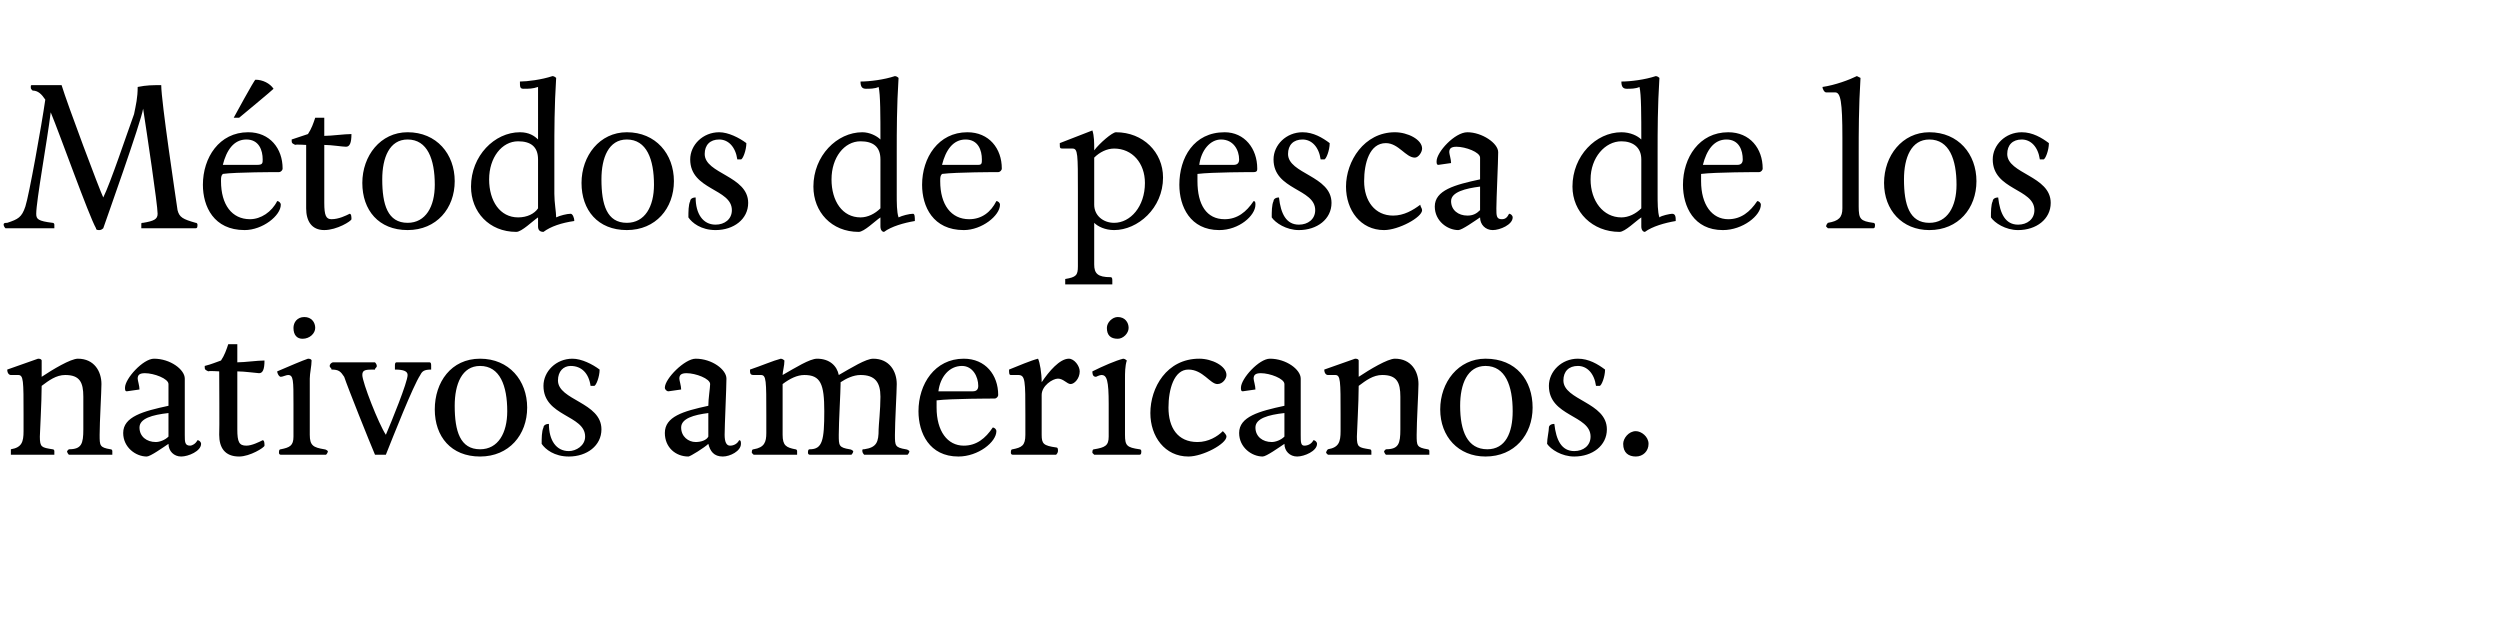
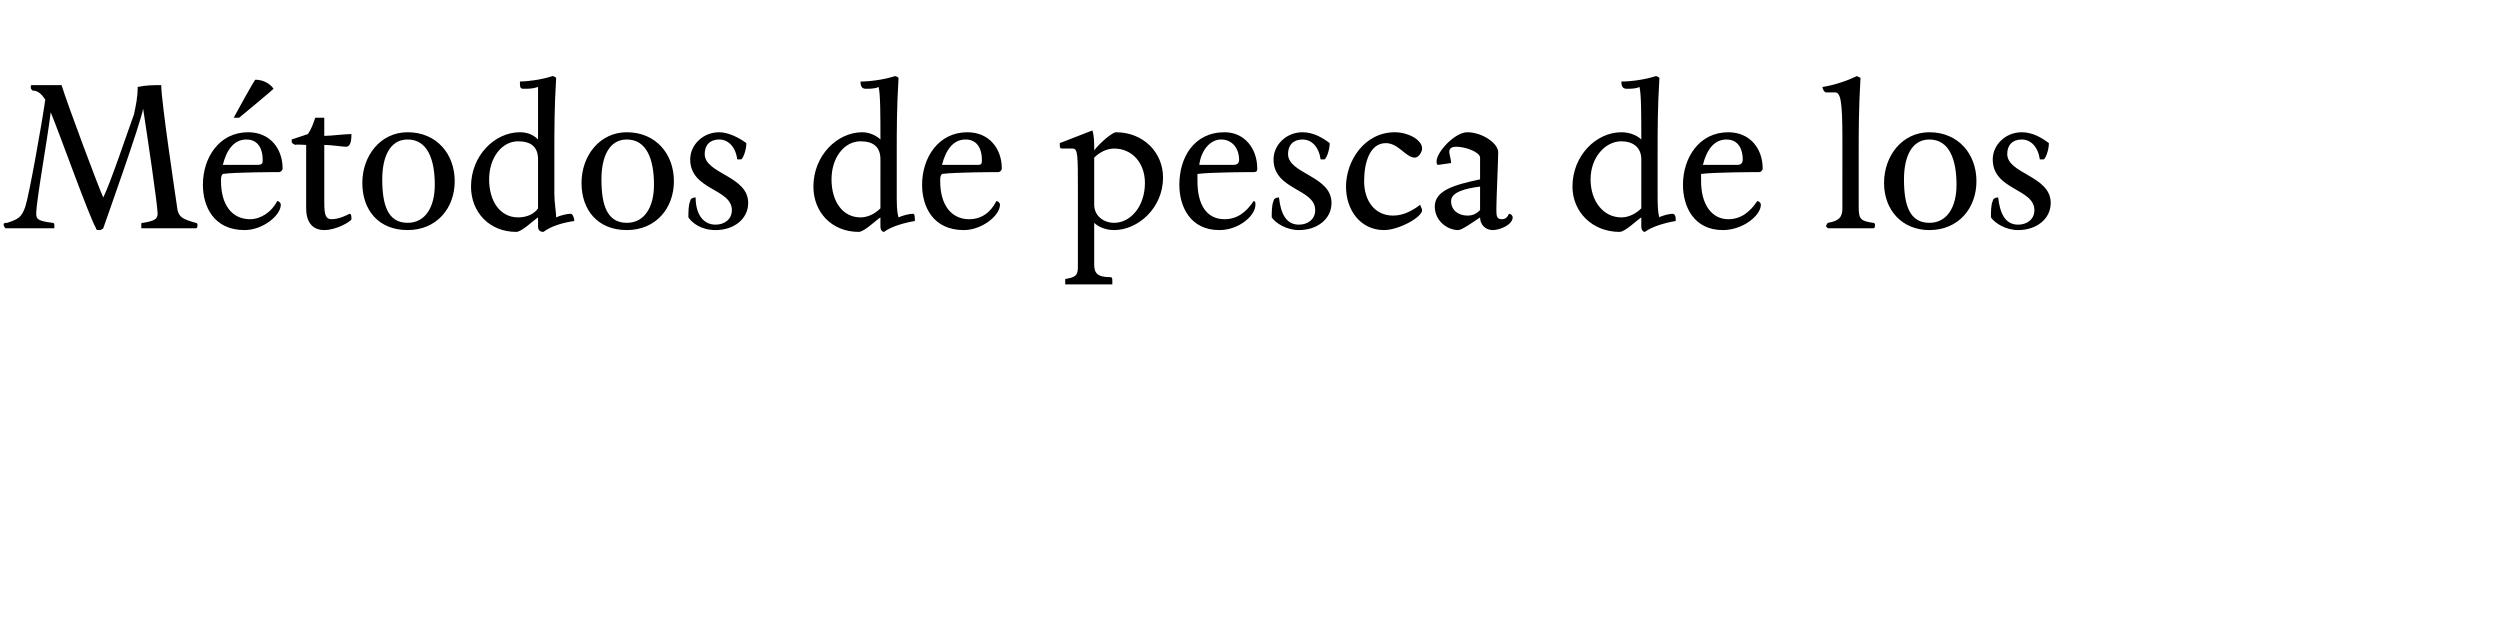
<svg xmlns="http://www.w3.org/2000/svg" version="1.1" width="138px" height="34.4px" viewBox="0 -4 138 34.4" style="top:-4px">
  <desc>Métodos de pesca de los nativos americanos</desc>
  <defs />
  <g id="Polygon11446">
-     <path d="m5.5 20c0 .6 0 .7.6.8c.1 0 .1.1.1.1v.2H3.8s-.1-.1-.1-.2l.1-.1c.7 0 .8-.3.8-1.1v-1.8c0-.8-.2-1.2-1-1.2c-.5 0-.9.3-1.3.6c0 .9-.1 2.6-.1 2.8c0 .6.1.6.7.7c.1 0 .1.1.1.1v.2H.6v-.3c.6-.1.7-.4.7-1v-.9c0-1.9 0-2.2-.3-2.2h-.4c-.1 0-.2-.1-.2-.3l1.7-.6c.2 0 .2.1.2.1v.9c.6-.4 1.6-1 2-1c.9 0 1.3.7 1.3 1.4c0 .4-.1 2.1-.1 2.8zm3.8-2.8c0-.3-.8-.6-1.3-.6c-.3 0-.4.1-.4.3c0 .1.1.4.1.6l-.7.1c-.1 0-.1-.1-.1-.2c0-.5 1-1.6 1.6-1.6c.9 0 1.7.6 1.7 1.1v3.1c0 .4 0 .6.3.6c.1 0 .3-.1.4-.3c.1 0 .2.1.2.2c0 .4-.7.7-1.1.7c-.4 0-.7-.3-.7-.7c-.3.2-1 .7-1.2.7c-.6 0-1.3-.5-1.3-1.3c0-.9 1.1-1.2 2.5-1.5v-1.2zm-1.6 2.4c0 .5.4.8.9.8c.2 0 .5-.1.7-.3v-1.3c-.9.1-1.6.3-1.6.8zm5.4.1c0 .7.1.9.5.9c.3 0 .7-.2.9-.3c.1 0 .1.2.1.3c0 .1-.8.6-1.4.6c-.8 0-1.1-.5-1.1-1.2c.02-.05 0-3.5 0-3.5c0 0-.6-.04-.6 0c-.2-.1-.2-.1-.2-.3c.4-.1.6-.2.9-.3c.2-.3.3-.6.4-.9h.5v1c.4 0 1.1-.1 1.5-.1c0 .5-.1.7-.3.7c-.1 0-.8-.1-1.2-.1v3.2zm4.1-3.8c0 .3-.1.7-.1 1v3.1c0 .6.2.7.8.8c.1 0 .2.1.2.1c0 .1-.1.2-.1.2h-2.5c-.1 0-.1-.1-.1-.1c0-.1 0-.2.1-.2c.5-.1.7-.2.7-.7v-1.8c0-1.3 0-1.6-.3-1.6c-.1 0-.3.1-.4.1c-.1 0-.2-.2-.2-.3c.7-.3 1.4-.6 1.7-.7c.2 0 .2.1.2.1zm-.5-1.2c-.3 0-.5-.2-.5-.6c0-.3.2-.6.6-.6c.4 0 .6.3.6.6c0 .3-.3.6-.7.6zm5.1 1.5c0-.1 0-.2.1-.2h1.8c.1 0 .1.1.1.2v.2c-.4 0-.5.1-.6.3c-.4.6-1.5 3.4-1.9 4.4h-.6c-.3-.7-1.5-3.7-1.7-4.3c-.2-.3-.3-.4-.7-.4c0-.1-.1-.1-.1-.2c0-.1.1-.2.2-.2h2.3s.1.1.1.2c0 .1-.1.1-.1.2c-.5 0-.7 0-.7.3c0 .4.9 2.7 1.3 3.3c.3-.7 1.2-2.9 1.2-3.3c0-.2-.2-.3-.7-.3v-.2zm4.7 5c-1.6 0-2.5-1.1-2.5-2.6c0-1.5.9-2.8 2.5-2.8c1.6 0 2.6 1.2 2.6 2.7c0 1.5-1 2.7-2.6 2.7zm0-5c-1 0-1.4 1-1.4 2.2c0 1.4.3 2.4 1.4 2.4c1 0 1.5-.9 1.5-2.1c0-1.4-.4-2.5-1.5-2.5zm6.3 1.1h-.2c-.1-.7-.5-1.1-1.1-1.1c-.4 0-.7.3-.7.8c0 1.1 2.4 1.2 2.4 2.7c0 .9-.8 1.5-1.8 1.5c-.8 0-1.3-.4-1.5-.7c0-.3 0-.7.1-.9c0-.1.1-.2.3-.2c0 .9.4 1.5 1.1 1.5c.4 0 .9-.3.9-.8c0-1.2-2.3-1.1-2.3-2.8c0-.8.7-1.5 1.6-1.5c.5 0 1.1.3 1.5.6c0 .4-.2.9-.3.9zm6.4-.1c0-.3-.8-.6-1.3-.6c-.3 0-.4.1-.4.3c0 .1.1.4.1.6l-.7.1c-.1 0-.2-.1-.2-.2c0-.5 1.1-1.6 1.7-1.6c.9 0 1.7.6 1.7 1.1c0 .5-.1 2.6-.1 3.1c0 .4.1.6.3.6c.2 0 .4-.1.5-.3c.1 0 .1.1.1.2c0 .4-.6.7-1 .7c-.5 0-.7-.3-.8-.7c-.2.2-1 .7-1.1.7c-.7 0-1.3-.5-1.3-1.3c0-.9 1-1.2 2.4-1.5c0-.4.1-1 .1-1.2zm-1.6 2.4c0 .5.4.8.8.8c.3 0 .6-.1.7-.3v-1.3c-.8.1-1.5.3-1.5.8zM50 20.8c.1 0 .2.1.2.1c0 .1-.1.2-.1.2h-2.4s-.1-.1-.1-.2s0-.1.1-.1c.7-.1.8-.4.8-1.1c0-.2.1-1.1.1-1.8c0-.8-.3-1.2-1.1-1.2c-.4 0-.8.2-1.1.4v.1c0 .4-.1 2.1-.1 2.8c0 .6 0 .7.6.8c.1 0 .2.1.2.1c0 .1-.1.2-.1.2h-2.3c-.1 0-.1-.1-.1-.1c0-.1 0-.2.1-.2c.7 0 .8-.5.8-2.1c0-1.5-.2-2-1.1-2c-.4 0-.8.2-1.2.5v2.8c0 .6.2.7.7.8c.1 0 .1.1.1.1v.2h-2.4l-.1-.1c0-.1 0-.2.1-.2c.6-.1.7-.4.7-.9v-1c0-1.9 0-2.2-.3-2.2h-.4c-.2 0-.2-.1-.2-.3c.6-.2 1.3-.5 1.7-.6c.1 0 .2.1.2.1c0 .3-.1.6-.1.8c.7-.4 1.5-.9 1.9-.9c.7 0 1.1.4 1.2.9c.7-.4 1.5-.9 1.9-.9c.9 0 1.3.7 1.3 1.4c0 .4-.1 2.1-.1 2.8c0 .6 0 .7.6.8zm2.9.4c-1.6 0-2.2-1.3-2.2-2.5c0-1.5.9-2.9 2.5-2.9c1.2 0 1.9.9 1.9 2c0 .1-.1.2-.2.2c-.1 0-2.4 0-3.2.1v.4c0 1.3.6 2.1 1.5 2.1c.7 0 1.2-.4 1.6-1c.1 0 .2.1.2.2c0 .6-1 1.4-2.1 1.4zm1.1-3.9c0-.5-.3-1.1-.9-1.1c-.7 0-1.2.6-1.3 1.4h1.9c.2 0 .3-.1.3-.3zm3.5-.2c.4-.6 1-1.3 1.5-1.3c.3 0 .6.4.6.7c0 .4-.3.7-.5.7c-.2 0-.4-.3-.7-.3c-.3 0-.9.4-.9.9v2.2c0 .5.1.6.8.7c.1 0 .1.1.1.2c0 0 0 .1-.1.2h-2.4c-.1 0-.1-.1-.1-.1c0-.1 0-.2.1-.2c.5-.1.7-.2.7-.8v-1.1c0-1.9 0-2.2-.4-2.2h-.4c-.1 0-.1-.1-.1-.3c.5-.2 1.2-.5 1.6-.6c.1.2.2.8.2 1.3zm4.7-1.2c-.1.3-.1.7-.1 1v3.1c0 .6.1.7.8.8c.1 0 .1.1.1.1c0 .1 0 .2-.1.2h-2.5l-.1-.1c0-.1 0-.2.1-.2c.6-.1.8-.2.8-.7v-1.8c0-1.3-.1-1.6-.4-1.6c-.1 0-.3.1-.3.1c-.2 0-.2-.2-.2-.3c.6-.3 1.3-.6 1.7-.7c.1 0 .2.1.2.1zm-.5-1.2c-.4 0-.6-.2-.6-.6c0-.3.3-.6.6-.6c.4 0 .6.3.6.6c0 .3-.3.6-.6.6zm6 5.4c0 .4-1.3 1.1-2.1 1.1c-1.3 0-2.1-1.1-2.1-2.4c0-1.4.9-3 2.7-3c.7 0 1.5.4 1.5.9c0 .2-.2.5-.5.5c-.4 0-.8-.8-1.6-.8c-.8 0-1.1 1.1-1.1 2.1c0 1.1.5 1.9 1.6 1.9c.6 0 1.1-.3 1.4-.6c.1.1.2.2.2.3zm3.2-2.9c0-.3-.8-.6-1.3-.6c-.3 0-.4.1-.4.3c0 .1.1.4.1.6l-.7.1c-.1 0-.1-.1-.1-.2c0-.5 1-1.6 1.6-1.6c.9 0 1.7.6 1.7 1.1v3.1c0 .4 0 .6.2.6c.2 0 .4-.1.5-.3c.1 0 .2.1.2.2c0 .4-.7.7-1.1.7c-.4 0-.7-.3-.7-.7c-.3.2-1 .7-1.2.7c-.6 0-1.3-.5-1.3-1.3c0-.9 1.1-1.2 2.5-1.5v-1.2zm-1.6 2.4c0 .5.4.8.9.8c.2 0 .5-.1.7-.3v-1.3c-.9.1-1.6.3-1.6.8zm8.9.4c0 .6 0 .7.6.8c.1 0 .1.1.1.1v.2h-2.4s-.1-.1-.1-.2l.1-.1c.7 0 .8-.3.8-1.1v-1.8c0-.8-.2-1.2-1-1.2c-.5 0-.9.3-1.3.6c0 .9-.1 2.6-.1 2.8c0 .6.1.6.7.7c.1 0 .1.1.1.1v.2h-2.4l-.1-.1c0-.1.1-.2.1-.2c.6-.1.7-.4.7-1v-.9c0-1.9 0-2.2-.3-2.2h-.4c-.1 0-.2-.1-.2-.3l1.7-.6c.2 0 .2.1.2.1v.9c.6-.4 1.6-1 2-1c.9 0 1.3.7 1.3 1.4c0 .4-.1 2.1-.1 2.8zm3.8 1.2c-1.5 0-2.5-1.1-2.5-2.6c0-1.5 1-2.8 2.5-2.8c1.7 0 2.6 1.2 2.6 2.7c0 1.5-1 2.7-2.6 2.7zm0-5c-1 0-1.4 1-1.4 2.2c0 1.4.4 2.4 1.5 2.4c1 0 1.4-.9 1.4-2.1c0-1.4-.4-2.5-1.5-2.5zm6.3 1.1h-.2c-.1-.7-.5-1.1-1-1.1c-.5 0-.8.3-.8.8c0 1.1 2.4 1.2 2.4 2.7c0 .9-.8 1.5-1.8 1.5c-.7 0-1.3-.4-1.5-.7c0-.3.1-.7.1-.9c0-.1.1-.2.3-.2c.1.9.4 1.5 1.1 1.5c.5 0 .9-.3.9-.8c0-1.2-2.3-1.1-2.3-2.8c0-.8.7-1.5 1.6-1.5c.6 0 1.1.3 1.5.6c0 .4-.2.9-.3.9zm2 3.9c-.4 0-.7-.2-.7-.7c0-.3.3-.7.7-.7c.3 0 .7.3.7.7c0 .4-.3.7-.7.7z" stroke="none" fill="#000" />
-   </g>
+     </g>
  <g id="Polygon11445">
    <path d="m7.9 2c-.1.7-2.1 6.3-2.2 6.6c-.1.1-.2.1-.2.1c-.1 0-.2 0-.2-.1c-.4-.7-2-5.2-2.5-6.4C2.6 3.8 2 7.1 2 7.8c0 .3.1.4.9.5c.1 0 .1.1.1.1v.2H.3s-.1-.1-.1-.2c0-.1.1-.1.2-.1c.6-.2.8-.3 1-.9c.2-.6.9-4.5 1.1-5.9c-.2-.3-.4-.5-.7-.5c-.1-.1-.1-.1-.1-.2c0-.1 0-.1.1-.1h1.6c.3 1 2.1 5.8 2.3 6.2c.4-.8 1.3-3.5 1.7-4.6c.1-.5.2-.9.2-1.5c.5-.1.8-.1 1.3-.1c0 .9.8 6.2.9 6.9c.1.4.3.5 1 .7c.1 0 .1.1.1.1c0 .1 0 .2-.1.2h-3v-.2c0-.1 0-.1.1-.1c.6-.1.8-.2.8-.5c0-.5-.6-4.5-.8-5.8zm5.6 6.7c-1.7 0-2.3-1.3-2.3-2.5c0-1.5.9-2.9 2.5-2.9c1.2 0 1.9.9 1.9 2c0 .1-.1.2-.2.2c-.1 0-2.4 0-3.1.1c-.1.1-.1.2-.1.4c0 1.3.6 2.1 1.6 2.1c.6 0 1.2-.4 1.5-1c.1 0 .2.1.2.2c0 .6-1 1.4-2 1.4zm1-3.9c0-.5-.2-1.1-.9-1.1c-.7 0-1.1.6-1.3 1.4h1.9c.3 0 .3-.1.3-.3zm-1.6-2.3S14.05.38 14.1.4c.4 0 .8.2 1 .5c.02.01-1.9 1.6-1.9 1.6h-.3zm5 4.7c0 .7.1.9.4.9c.4 0 .8-.2 1-.3c.1 0 .1.2.1.3c0 .1-.8.6-1.5.6c-.7 0-1-.5-1-1.2V4s-.62-.04-.6 0c-.2-.1-.2-.1-.2-.3l.9-.3c.2-.3.3-.6.4-.9h.5v1c.4 0 1.1-.1 1.5-.1c0 .5-.1.7-.3.7c-.2 0-.8-.1-1.2-.1v3.2zm4.6 1.5c-1.6 0-2.5-1.1-2.5-2.6c0-1.5 1-2.8 2.5-2.8c1.6 0 2.6 1.2 2.6 2.7c0 1.5-1 2.7-2.6 2.7zm0-5c-1 0-1.4 1-1.4 2.2c0 1.4.3 2.4 1.4 2.4c1 0 1.5-.9 1.5-2.1c0-1.4-.4-2.5-1.5-2.5zm8.1 3c0 .5.1 1 .1 1.3c.2-.1.6-.2.8-.2c.1 0 .2.2.2.4c-.7.1-1.3.3-1.7.6c-.2 0-.3-.1-.3-.3v-.5c-.3.2-.9.8-1.2.8C27 8.8 26 7.7 26 6.3c0-1.7 1.3-3 2.7-3c.5 0 .8.2 1 .4V.8c-.3.1-.5.1-.8.1c-.2 0-.2-.1-.2-.4c.4 0 1.2-.1 1.8-.3c.1 0 .2.1.2.1c-.1 1.6-.1 2.9-.1 4.1v2.3zM27 5.9c0 1.2.6 2.1 1.6 2.1c.5 0 .9-.2 1.1-.5V4.8c0-.7-.4-1-1.1-1c-.9 0-1.6.9-1.6 2.1zm7.6 2.8c-1.6 0-2.5-1.1-2.5-2.6c0-1.5 1-2.8 2.5-2.8c1.6 0 2.6 1.2 2.6 2.7c0 1.5-1 2.7-2.6 2.7zm0-5c-1 0-1.4 1-1.4 2.2c0 1.4.3 2.4 1.4 2.4c1 0 1.5-.9 1.5-2.1c0-1.4-.4-2.5-1.5-2.5zm6.3 1.1h-.2c-.1-.7-.5-1.1-1-1.1c-.5 0-.8.3-.8.8c0 1.1 2.4 1.2 2.4 2.7c0 .9-.8 1.5-1.8 1.5c-.8 0-1.3-.4-1.5-.7c0-.3 0-.7.1-.9c0-.1.1-.2.3-.2c0 .9.4 1.5 1.1 1.5c.5 0 .9-.3.9-.8c0-1.2-2.3-1.1-2.3-2.8c0-.8.7-1.5 1.6-1.5c.5 0 1.1.3 1.5.6c0 .4-.2.9-.3.9zm8.6 1.9c0 .5 0 1 .1 1.3c.2-.1.6-.2.8-.2c.1 0 .1.2.1.4c-.6.1-1.3.3-1.7.6c-.1 0-.2-.1-.2-.3v-.5c-.3.2-.9.8-1.2.8c-1.5 0-2.5-1.1-2.5-2.5c0-1.7 1.3-3 2.7-3c.4 0 .8.2 1 .4c0-1.3 0-2.5-.1-2.9c-.2.1-.5.1-.7.1c-.2 0-.3-.1-.3-.4c.5 0 1.3-.1 1.9-.3c.1 0 .2.1.2.1c-.1 1.6-.1 2.9-.1 4.1v2.3zm-3.6-.8c0 1.2.6 2.1 1.6 2.1c.4 0 .8-.2 1.1-.5V4.8c0-.7-.4-1-1.1-1c-.9 0-1.6.9-1.6 2.1zm7.3 2.8c-1.7 0-2.3-1.3-2.3-2.5c0-1.5.9-2.9 2.5-2.9c1.2 0 1.9.9 1.9 2c0 .1-.1.2-.2.2c-.1 0-2.3 0-3.1.1c-.1.1-.1.2-.1.4c0 1.3.6 2.1 1.6 2.1c.7 0 1.2-.4 1.5-1c.1 0 .2.1.2.2c0 .6-1 1.4-2 1.4zm1-3.9c0-.5-.2-1.1-.9-1.1c-.7 0-1.1.6-1.3 1.4h2c.2 0 .2-.1.2-.3zm6.2-.6v.1c.3-.4 1-1 1.2-1c1.5 0 2.6 1.1 2.6 2.5c0 1.7-1.4 2.9-2.7 2.9c-.5 0-.9-.2-1.1-.4v2.3c0 .5.2.7.9.7c.1 0 .1.1.1.2v.2h-2.6v-.3c.6-.1.7-.2.7-.7V6.6c0-2.1 0-2.4-.3-2.4h-.5c-.2 0-.2 0-.2-.3l1.8-.7c.1.3.1.7.1 1zm2.8 1.9c0-1.1-.7-1.9-1.7-1.9c-.4 0-.8.2-1.1.5v2.6c0 .6.5 1 1.1 1c.9 0 1.7-.9 1.7-2.2zm4.1 2.6c-1.6 0-2.2-1.3-2.2-2.5c0-1.5.8-2.9 2.5-2.9c1.1 0 1.8.9 1.8 2c0 .1 0 .2-.2.2c-.1 0-2.3 0-3.1.1v.4c0 1.3.5 2.1 1.5 2.1c.7 0 1.2-.4 1.6-1c.1 0 .1.1.1.2c0 .6-.9 1.4-2 1.4zm1.1-3.9c0-.5-.3-1.1-1-1.1c-.6 0-1.1.6-1.2 1.4h1.9c.2 0 .3-.1.3-.3zm4.7 0h-.2c-.1-.7-.5-1.1-1-1.1c-.5 0-.8.3-.8.8c0 1.1 2.4 1.2 2.4 2.7c0 .9-.8 1.5-1.8 1.5c-.7 0-1.3-.4-1.5-.7c0-.3 0-.7.1-.9c0-.1.1-.2.3-.2c.1.9.4 1.5 1.1 1.5c.5 0 .9-.3.9-.8c0-1.2-2.3-1.1-2.3-2.8c0-.8.7-1.5 1.6-1.5c.6 0 1.1.3 1.5.6c0 .4-.2.9-.3.9zm5.4 2.8c0 .4-1.3 1.1-2.1 1.1c-1.3 0-2.1-1.1-2.1-2.4c0-1.4 1-3 2.7-3c.7 0 1.5.4 1.5.9c0 .2-.2.5-.4.5c-.5 0-.9-.8-1.6-.8c-.9 0-1.2 1.1-1.2 2.1c0 1.1.6 1.9 1.6 1.9c.6 0 1.1-.3 1.5-.6c0 .1.1.2.1.3zm3.2-2.9c0-.3-.8-.6-1.3-.6c-.3 0-.4.1-.4.3c0 .1.1.4.1.6l-.7.1c-.1 0-.1-.1-.1-.2c0-.5 1-1.6 1.7-1.6c.8 0 1.7.6 1.7 1.1c0 .5-.1 2.6-.1 3.1c0 .4 0 .6.3.6c.2 0 .3-.1.4-.3c.1 0 .2.1.2.2c0 .4-.7.7-1.1.7c-.4 0-.7-.3-.7-.7c-.3.2-1 .7-1.2.7c-.6 0-1.3-.5-1.3-1.3c0-.9 1.1-1.2 2.5-1.5V4.7zm-1.6 2.4c0 .5.4.8.9.8c.3 0 .5-.1.7-.3V6.3c-.8.1-1.6.3-1.6.8zm11.4-.4c0 .5 0 1 .1 1.3c.1-.1.6-.2.7-.2c.2 0 .2.2.2.4c-.6.1-1.3.3-1.7.6c-.1 0-.2-.1-.2-.3v-.5c-.3.2-.9.8-1.2.8c-1.5 0-2.6-1.1-2.6-2.5c0-1.7 1.3-3 2.7-3c.5 0 .9.2 1.1.4c0-1.3 0-2.5-.1-2.9c-.2.1-.5.1-.7.1c-.2 0-.3-.1-.3-.4c.5 0 1.3-.1 1.9-.3c.1 0 .2.1.2.1c-.1 1.6-.1 2.9-.1 4.1v2.3zm-3.7-.8c0 1.2.7 2.1 1.7 2.1c.4 0 .8-.2 1.1-.5V4.8c0-.7-.5-1-1.1-1c-.9 0-1.7.9-1.7 2.1zm7.3 2.8c-1.6 0-2.2-1.3-2.2-2.5c0-1.5.9-2.9 2.5-2.9c1.2 0 1.9.9 1.9 2c0 .1-.1.2-.2.2c-.1 0-2.4 0-3.2.1v.4c0 1.3.6 2.1 1.5 2.1c.7 0 1.2-.4 1.6-1c.1 0 .2.1.2.2c0 .6-1 1.4-2.1 1.4zm1.1-3.9c0-.5-.2-1.1-.9-1.1c-.7 0-1.1.6-1.3 1.4h1.9c.2 0 .3-.1.3-.3zm6.5-4.5c-.1 1.6-.1 3.1-.1 4.1v3c0 .7.1.8.8.9c.1 0 .1.1.1.1c0 .1 0 .2-.1.2h-2.5l-.1-.1c0-.1.1-.2.1-.2c.6-.1.8-.3.8-.8V3.6c0-2-.1-2.5-.4-2.5h-.5c-.1 0-.2-.2-.2-.3c.7-.1 1.5-.4 1.9-.6l.2.1zm3.8 8.4c-1.5 0-2.5-1.1-2.5-2.6c0-1.5 1-2.8 2.5-2.8c1.6 0 2.6 1.2 2.6 2.7c0 1.5-1 2.7-2.6 2.7zm0-5c-1 0-1.4 1-1.4 2.2c0 1.4.3 2.4 1.4 2.4c1 0 1.5-.9 1.5-2.1c0-1.4-.4-2.5-1.5-2.5zm6.3 1.1h-.2c-.1-.7-.5-1.1-1-1.1c-.5 0-.8.3-.8.8c0 1.1 2.4 1.2 2.4 2.7c0 .9-.8 1.5-1.8 1.5c-.7 0-1.3-.4-1.5-.7c0-.3 0-.7.1-.9c0-.1.1-.2.3-.2c.1.9.4 1.5 1.1 1.5c.5 0 .9-.3.9-.8c0-1.2-2.3-1.1-2.3-2.8c0-.8.7-1.5 1.6-1.5c.6 0 1.1.3 1.5.6c0 .4-.2.9-.3.9z" stroke="none" fill="#000" />
  </g>
</svg>